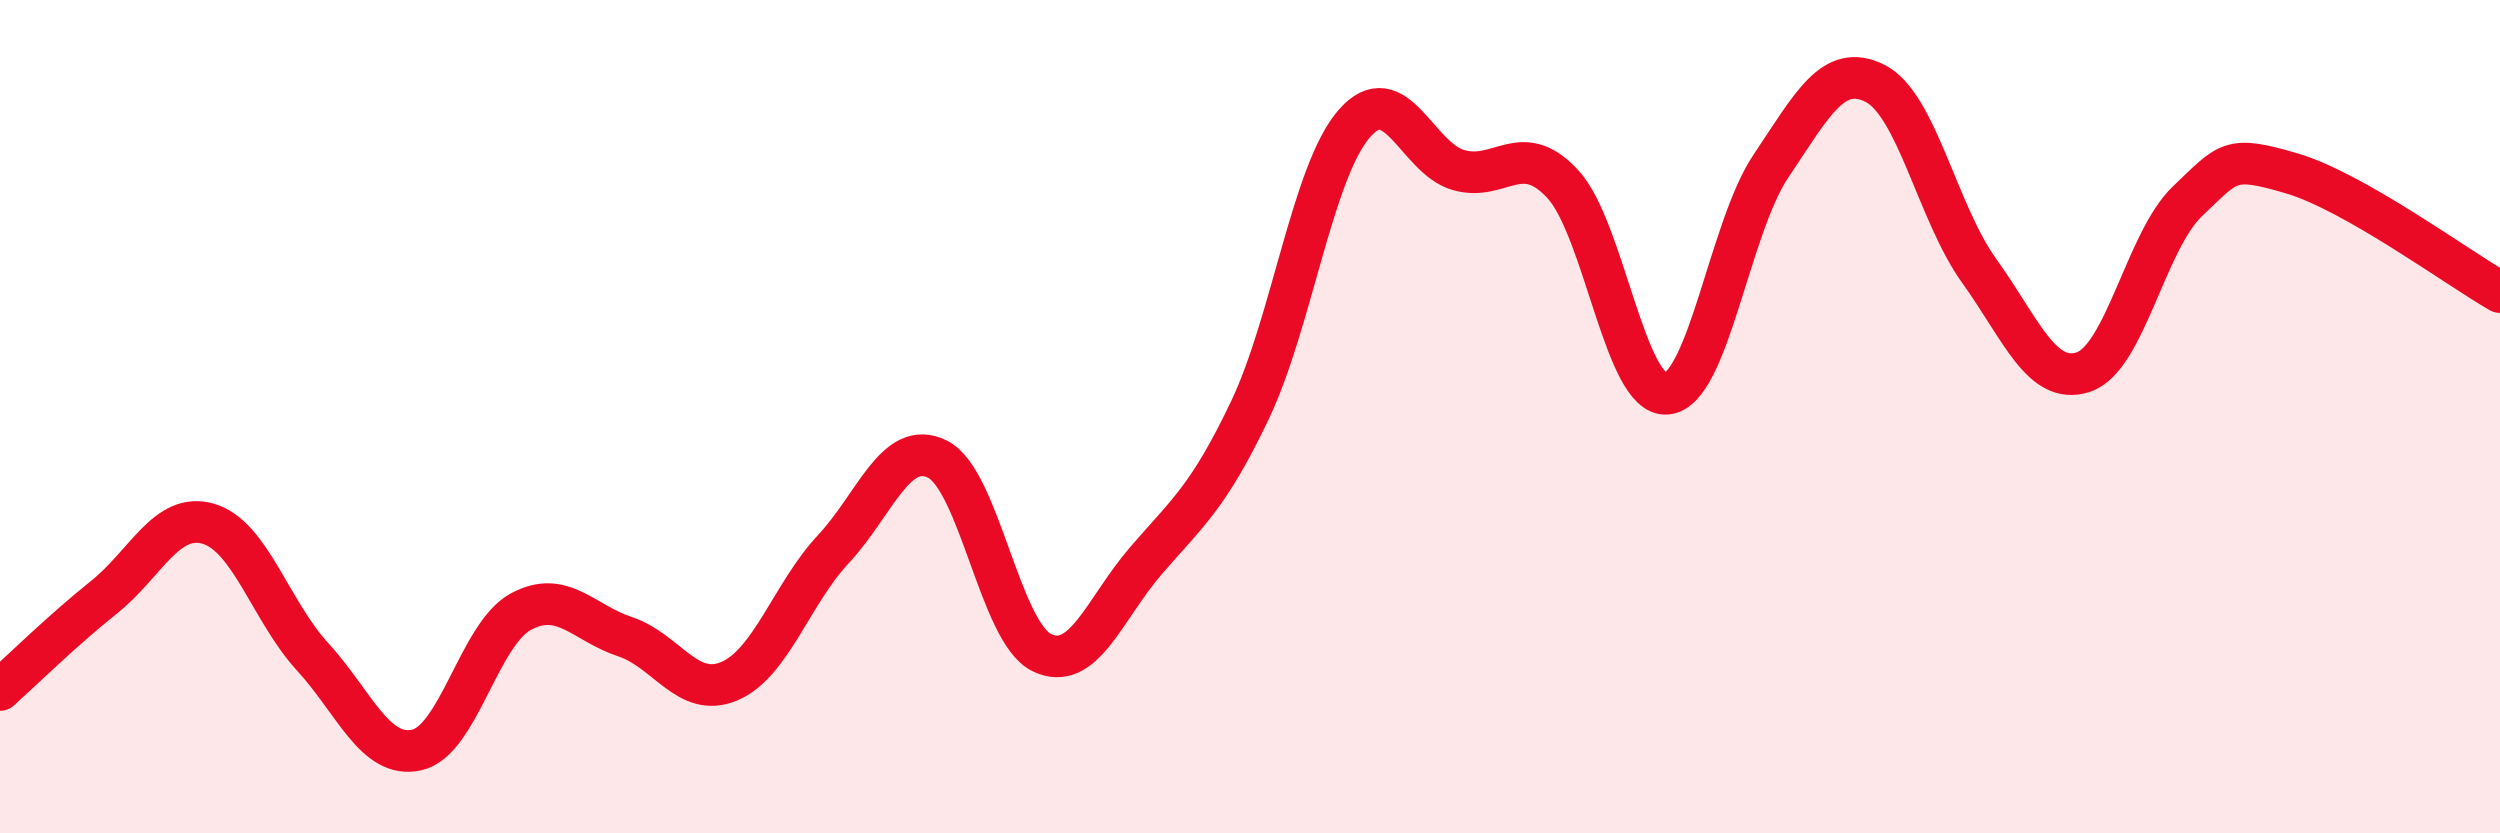
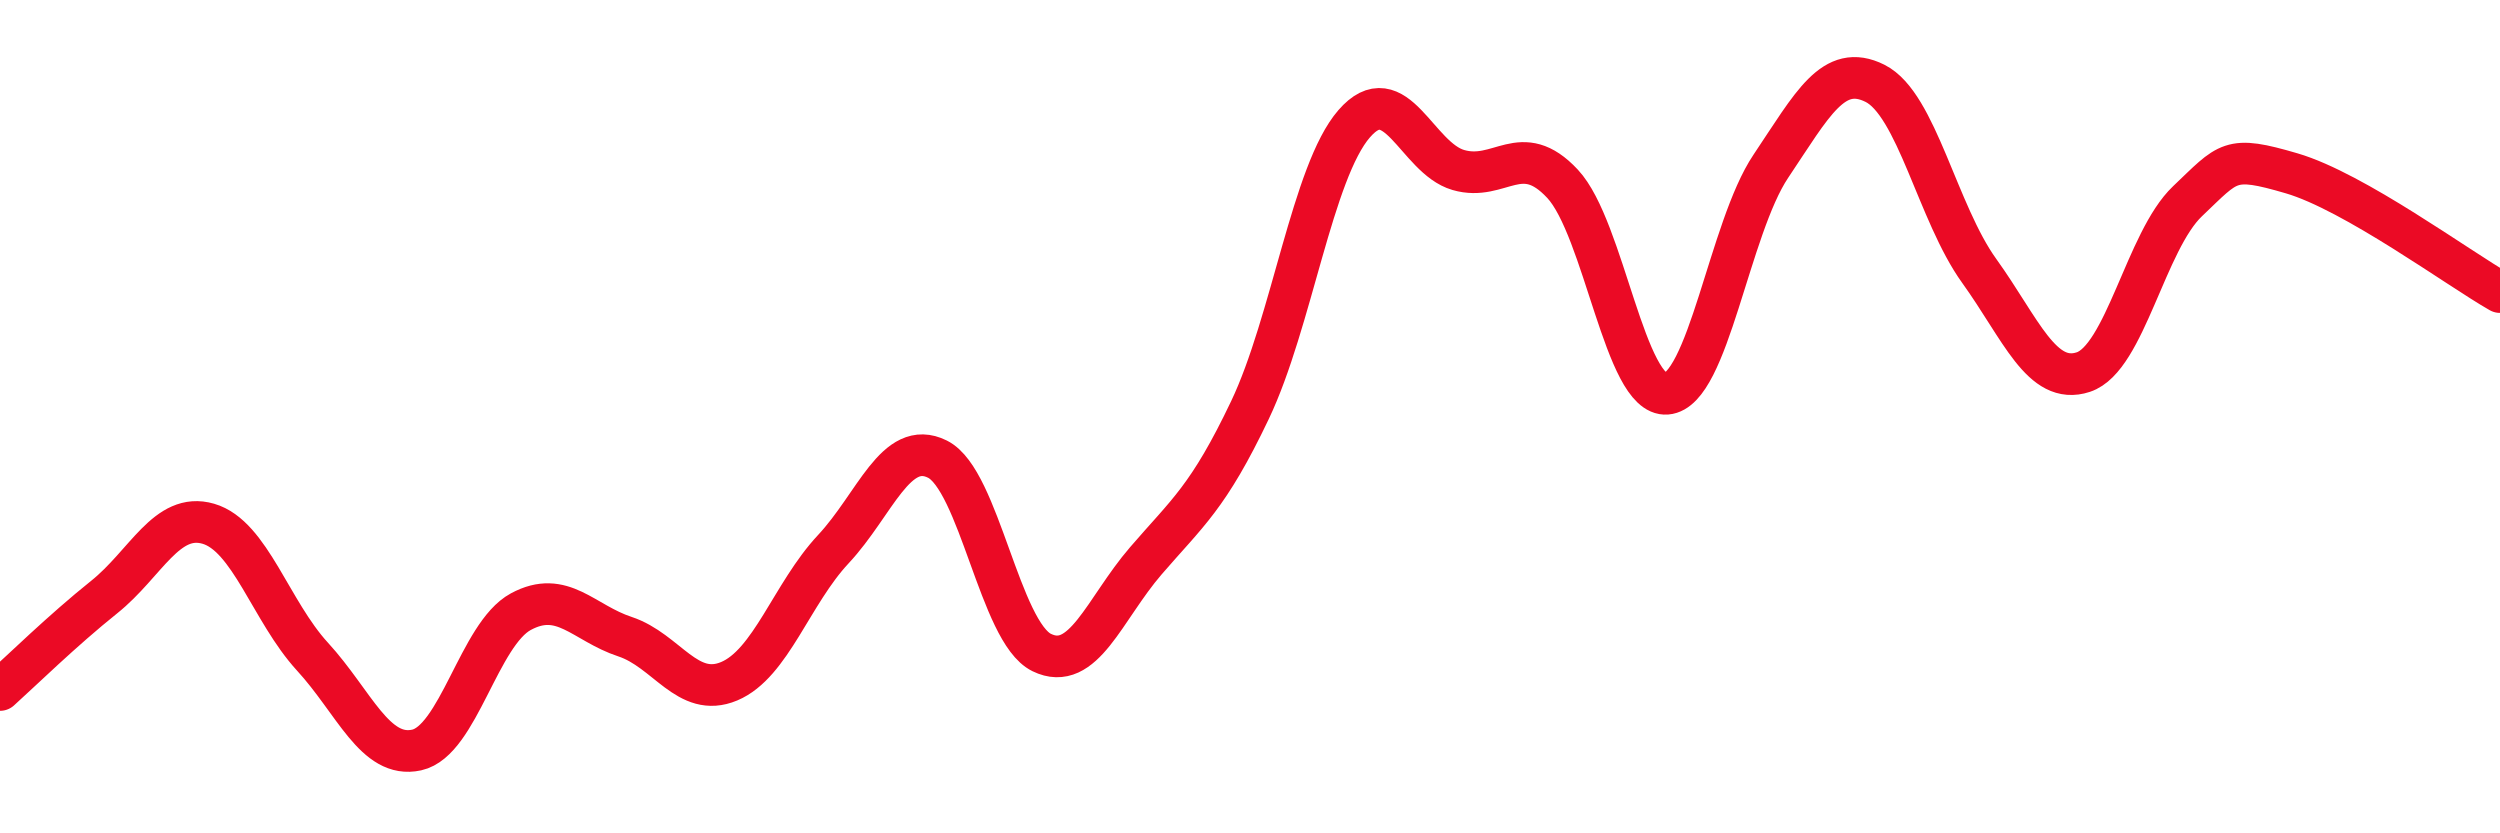
<svg xmlns="http://www.w3.org/2000/svg" width="60" height="20" viewBox="0 0 60 20">
-   <path d="M 0,16.56 C 0.5,16.11 1.5,15.13 2.5,14.33 C 3.5,13.53 4,12.28 5,12.57 C 6,12.86 6.5,14.67 7.5,15.76 C 8.5,16.85 9,18.22 10,18 C 11,17.78 11.5,15.22 12.5,14.68 C 13.5,14.14 14,14.95 15,15.28 C 16,15.61 16.5,16.77 17.5,16.35 C 18.5,15.93 19,14.25 20,13.18 C 21,12.11 21.5,10.52 22.5,11.02 C 23.5,11.52 24,15.17 25,15.66 C 26,16.15 26.5,14.62 27.5,13.46 C 28.5,12.3 29,11.94 30,9.84 C 31,7.74 31.5,4.12 32.5,2.97 C 33.5,1.82 34,3.79 35,4.08 C 36,4.37 36.5,3.34 37.5,4.41 C 38.5,5.48 39,9.53 40,9.45 C 41,9.37 41.5,5.48 42.5,3.99 C 43.5,2.5 44,1.5 45,2 C 46,2.5 46.5,5.11 47.5,6.5 C 48.5,7.89 49,9.26 50,8.93 C 51,8.6 51.5,5.78 52.5,4.83 C 53.5,3.88 53.5,3.72 55,4.16 C 56.5,4.6 59,6.44 60,7.01L60 20L0 20Z" fill="#EB0A25" opacity="0.1" stroke-linecap="round" stroke-linejoin="round" />
  <path d="M 0,16.56 C 0.5,16.11 1.5,15.13 2.5,14.33 C 3.5,13.53 4,12.28 5,12.57 C 6,12.86 6.5,14.67 7.5,15.76 C 8.5,16.85 9,18.22 10,18 C 11,17.78 11.5,15.22 12.5,14.68 C 13.5,14.14 14,14.95 15,15.28 C 16,15.61 16.5,16.77 17.5,16.35 C 18.5,15.93 19,14.25 20,13.18 C 21,12.11 21.5,10.52 22.5,11.02 C 23.5,11.52 24,15.17 25,15.66 C 26,16.15 26.5,14.62 27.5,13.46 C 28.5,12.3 29,11.94 30,9.84 C 31,7.74 31.5,4.12 32.5,2.97 C 33.5,1.82 34,3.79 35,4.08 C 36,4.37 36.5,3.34 37.5,4.41 C 38.5,5.48 39,9.53 40,9.45 C 41,9.37 41.5,5.48 42.5,3.99 C 43.5,2.5 44,1.5 45,2 C 46,2.5 46.5,5.11 47.5,6.5 C 48.5,7.89 49,9.26 50,8.93 C 51,8.6 51.5,5.78 52.5,4.83 C 53.5,3.88 53.5,3.72 55,4.16 C 56.5,4.6 59,6.44 60,7.01" stroke="#EB0A25" stroke-width="1" fill="none" stroke-linecap="round" stroke-linejoin="round" />
</svg>